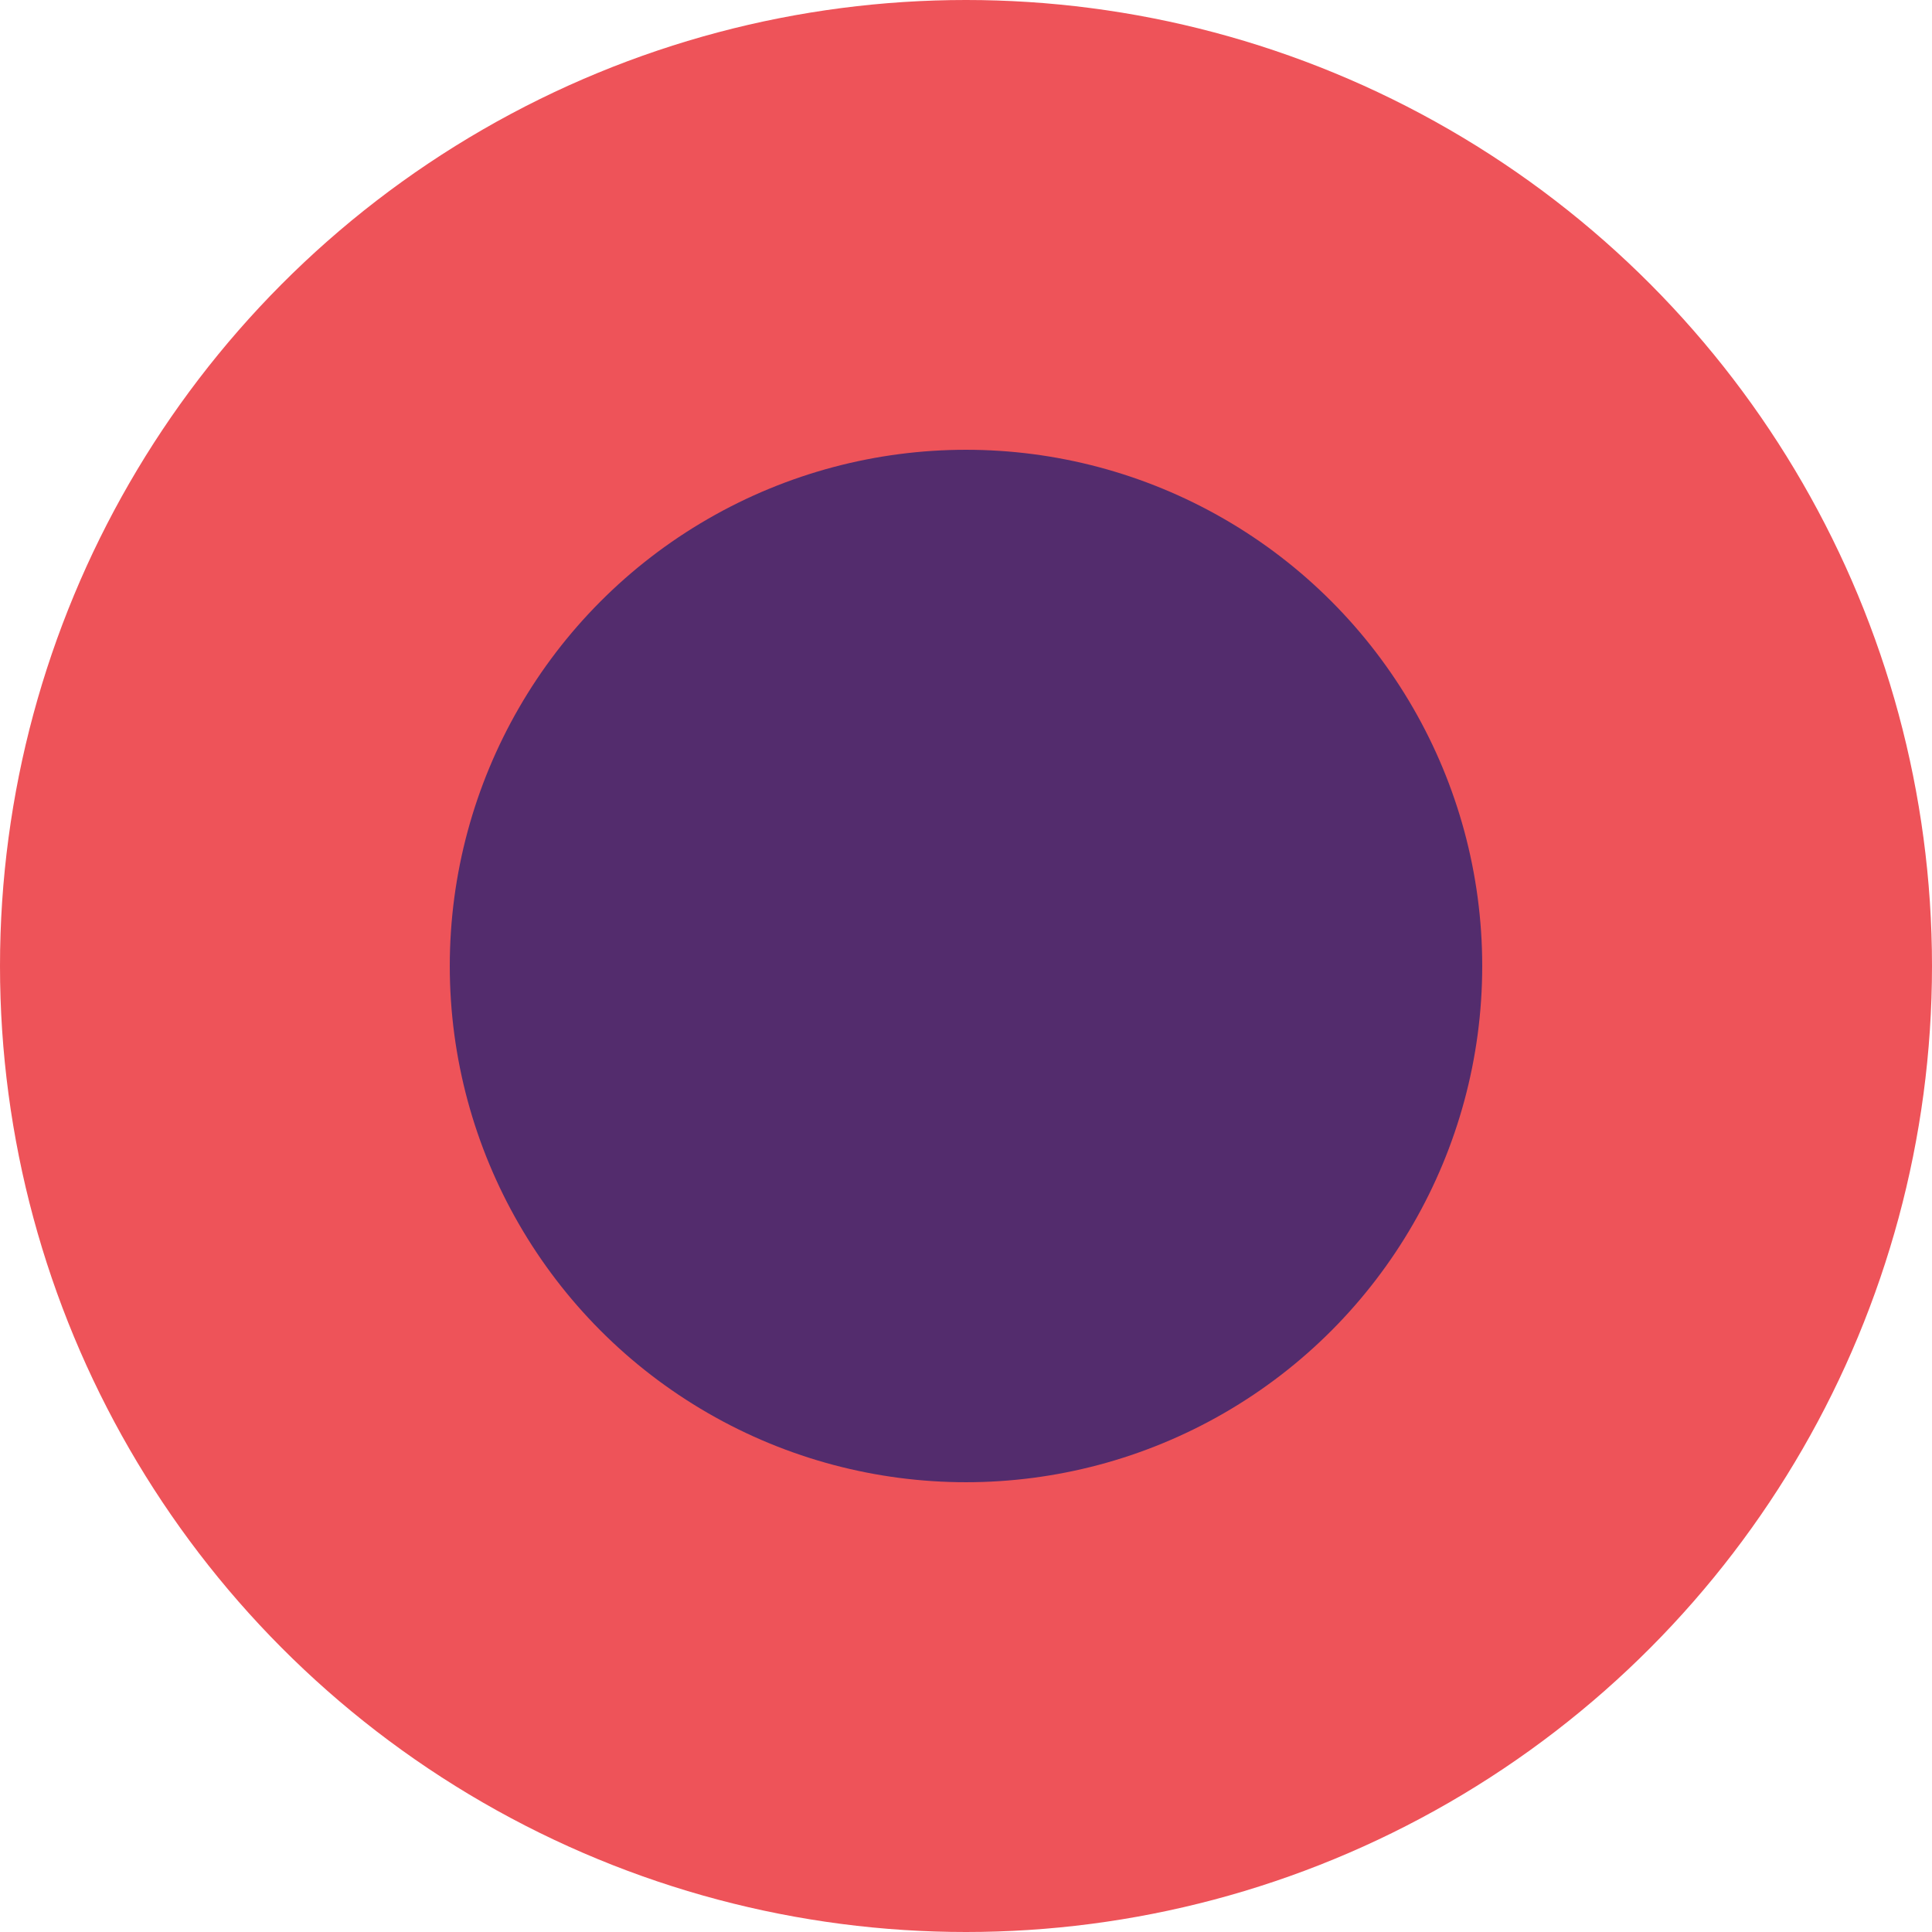
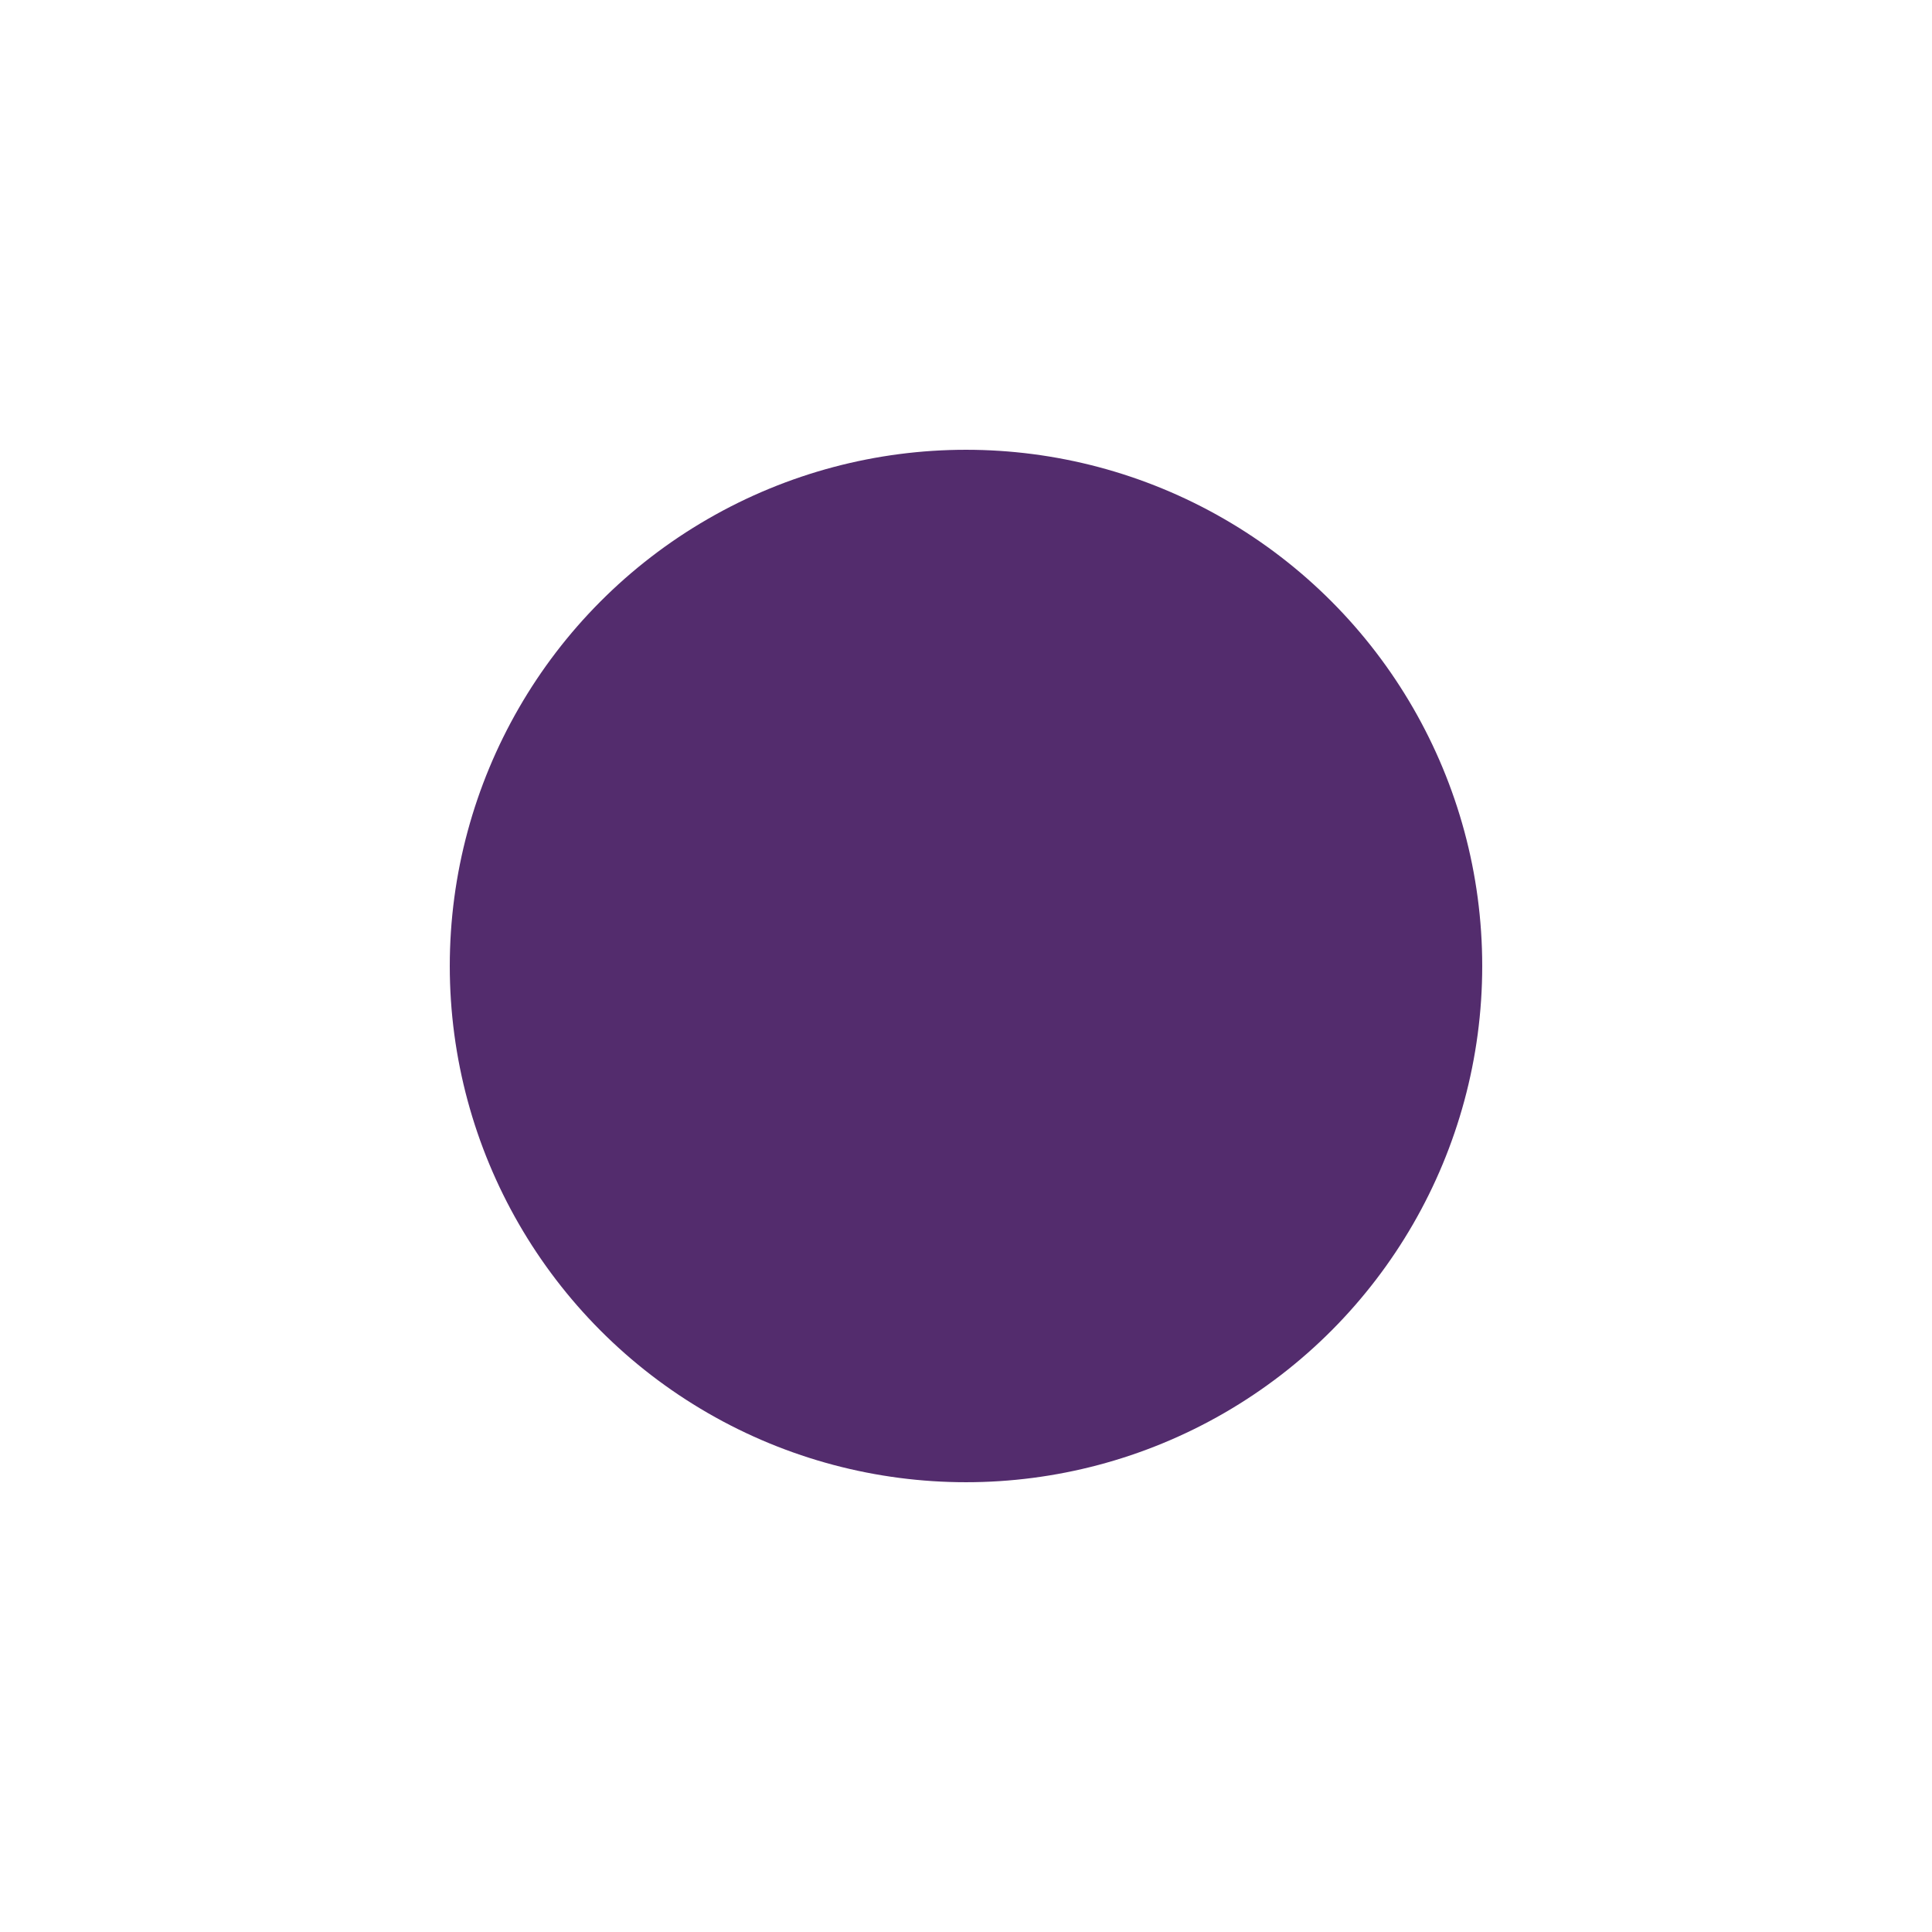
<svg xmlns="http://www.w3.org/2000/svg" width="189" height="189" viewBox="0 0 189 189" fill="none">
-   <circle cx="94.5" cy="94.5" r="94.5" fill="#EE5359" />
  <circle cx="94.5" cy="94.5" r="50.5" fill="#532C6D" />
</svg>